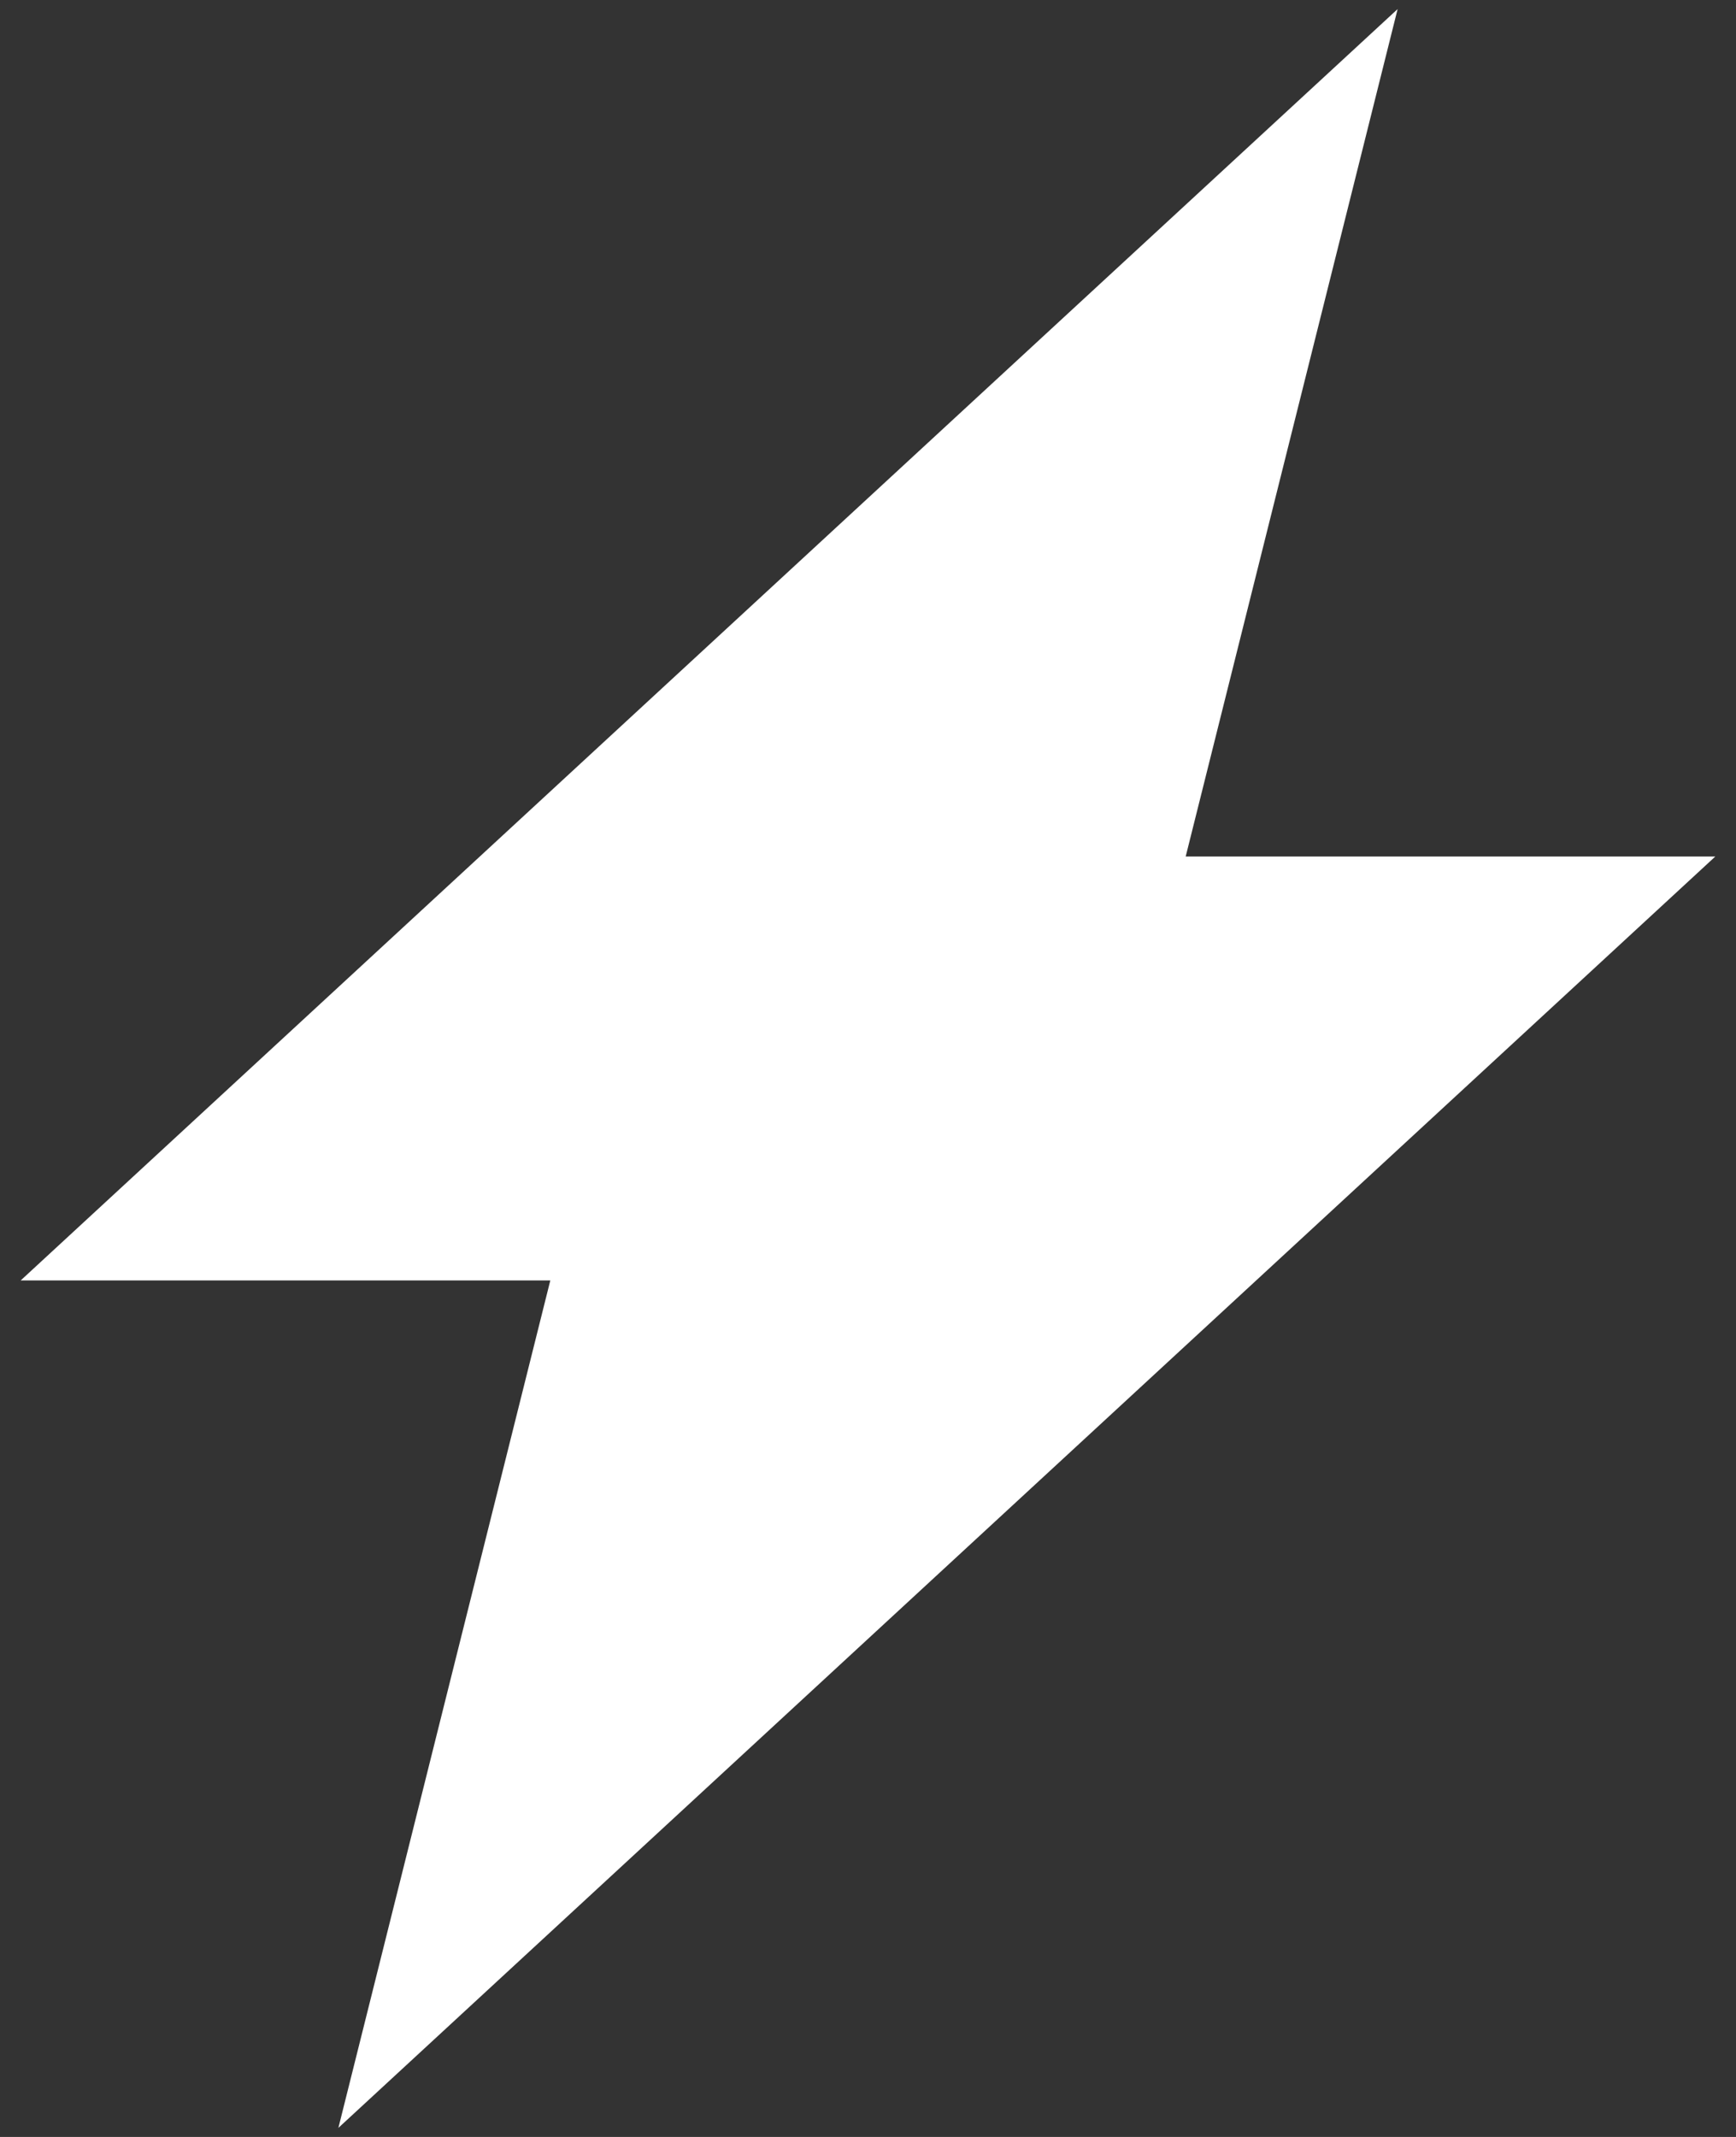
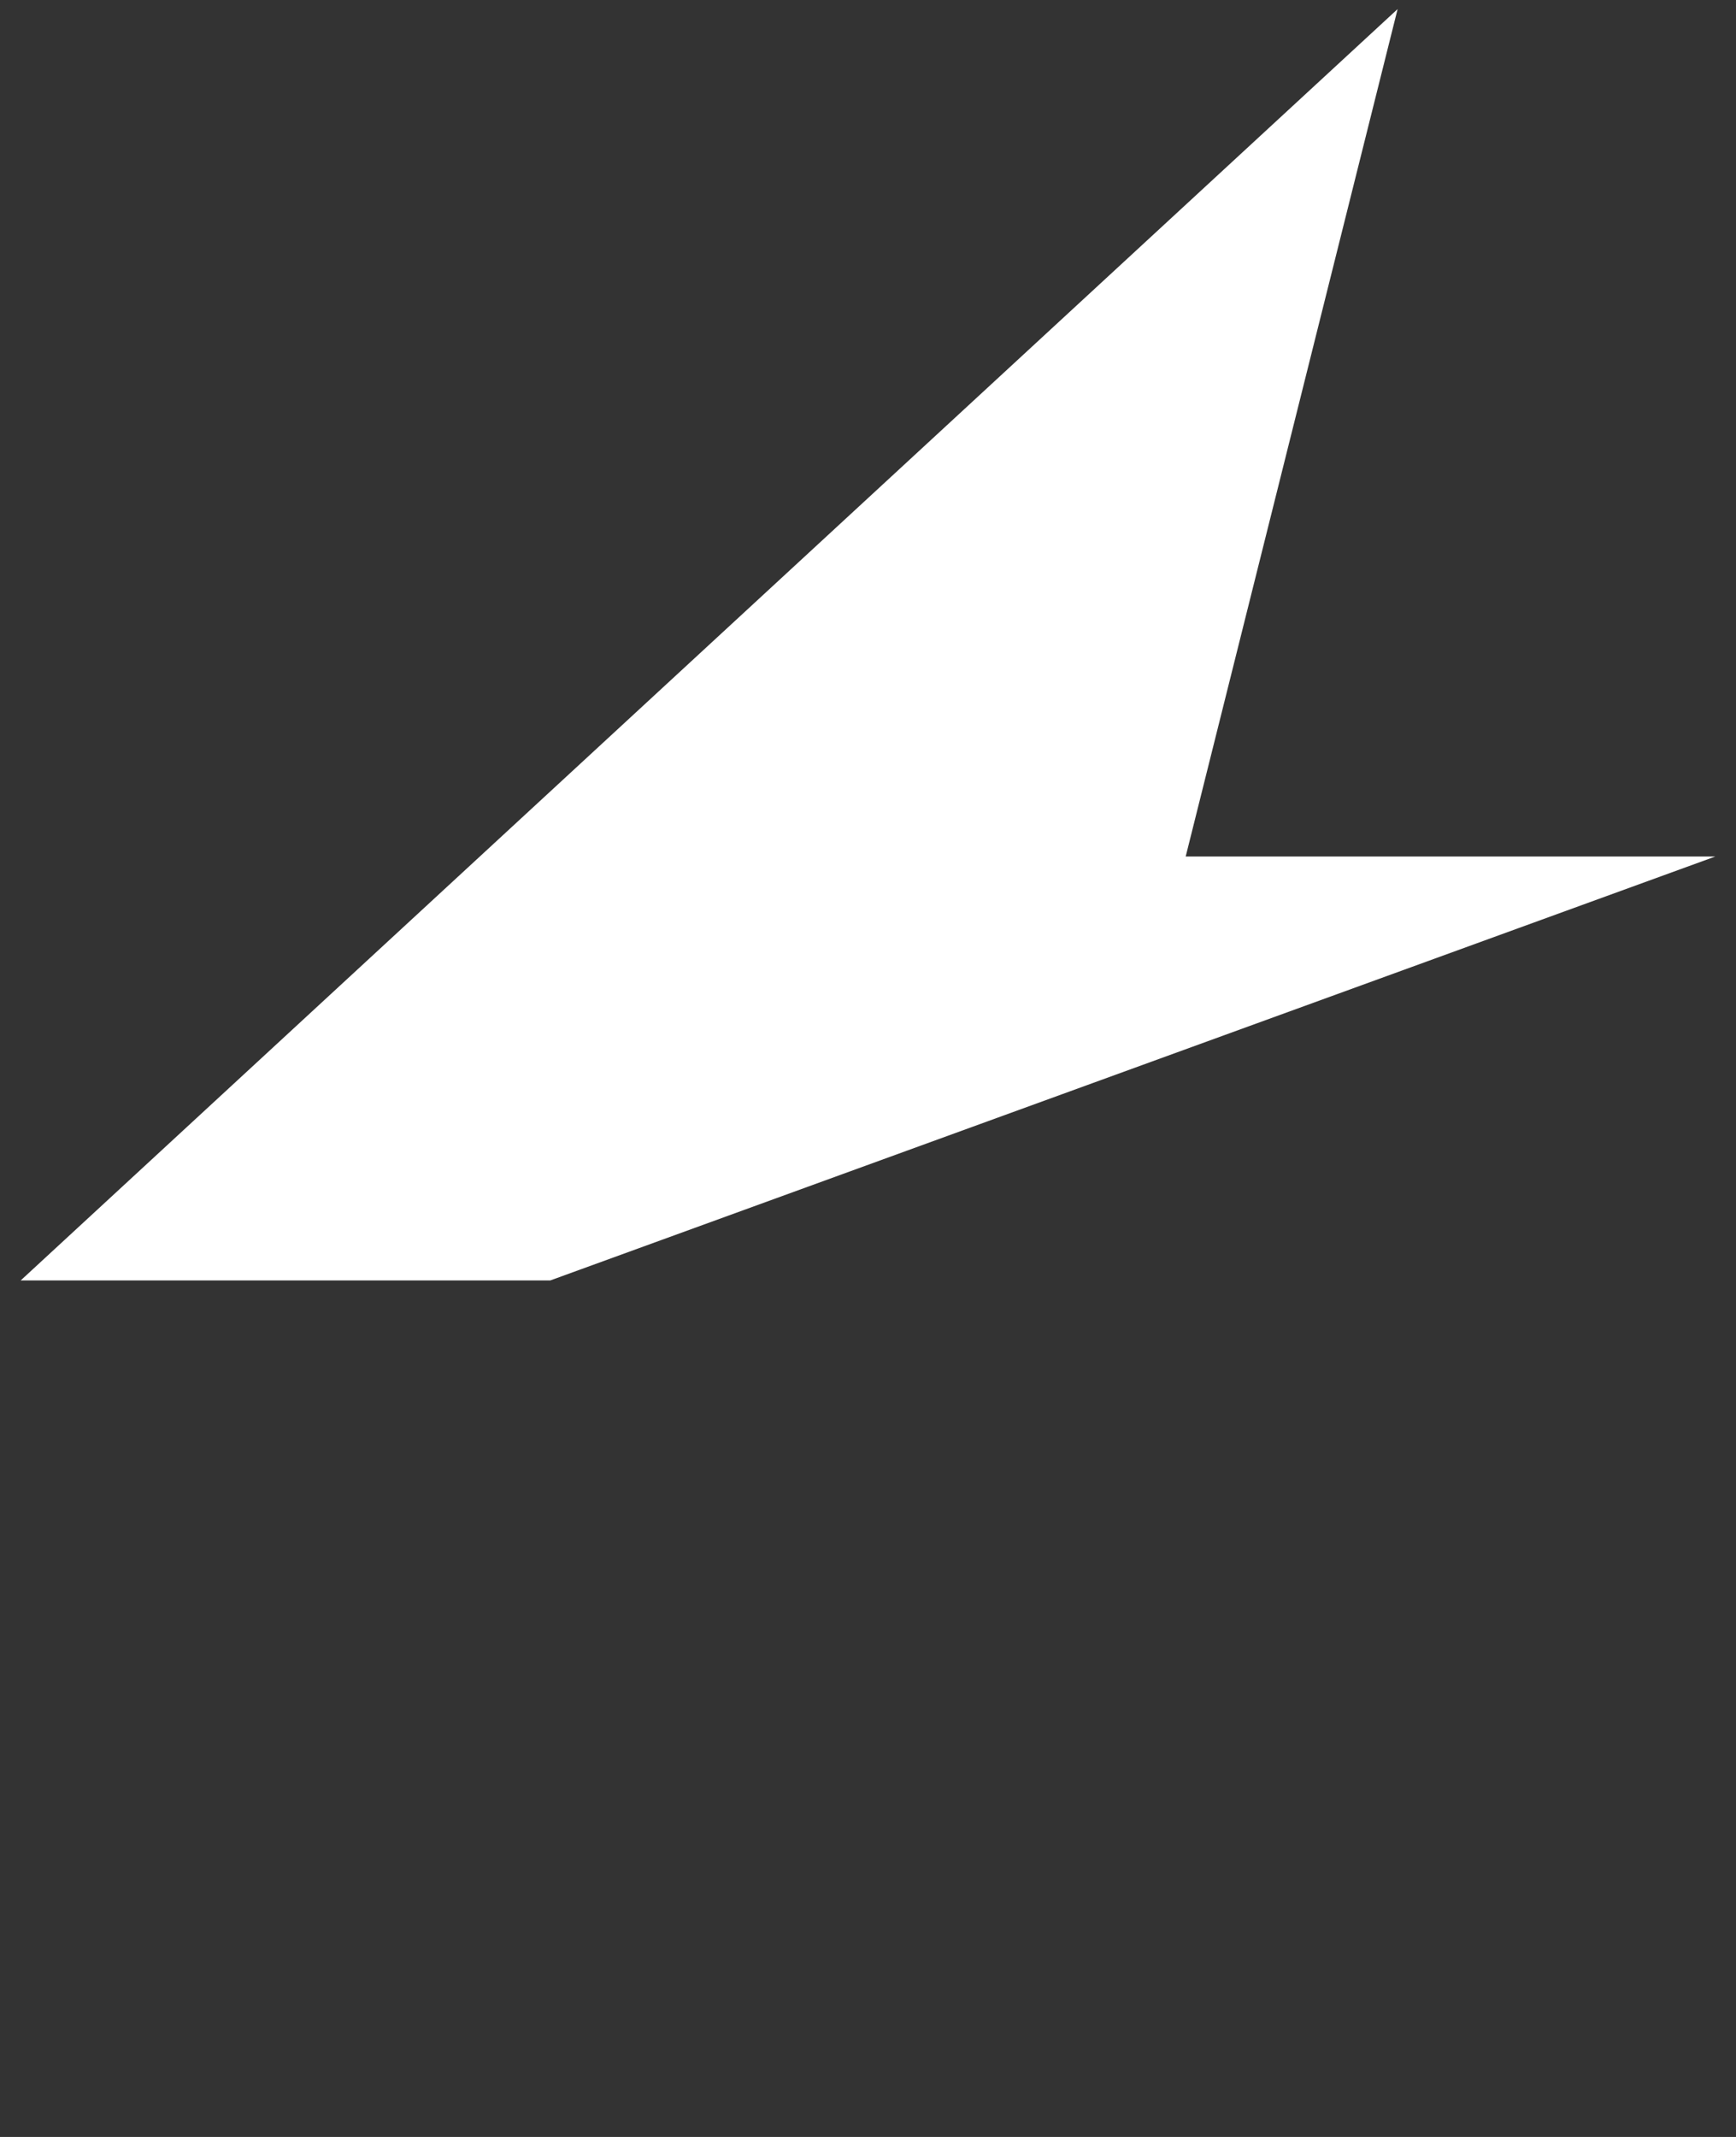
<svg xmlns="http://www.w3.org/2000/svg" width="26" height="32" viewBox="0 0 26 32" fill="none">
  <rect x="0" y="0" width="26" height="32" fill="#333333" stroke="none" />
-   <path d="M25.69 12.826H17.758L20.932 0.136L0.31 19.174H8.242L5.068 31.864L25.69 12.826Z" fill="white" />
+   <path d="M25.69 12.826H17.758L20.932 0.136L0.31 19.174H8.242L25.69 12.826Z" fill="white" />
</svg>